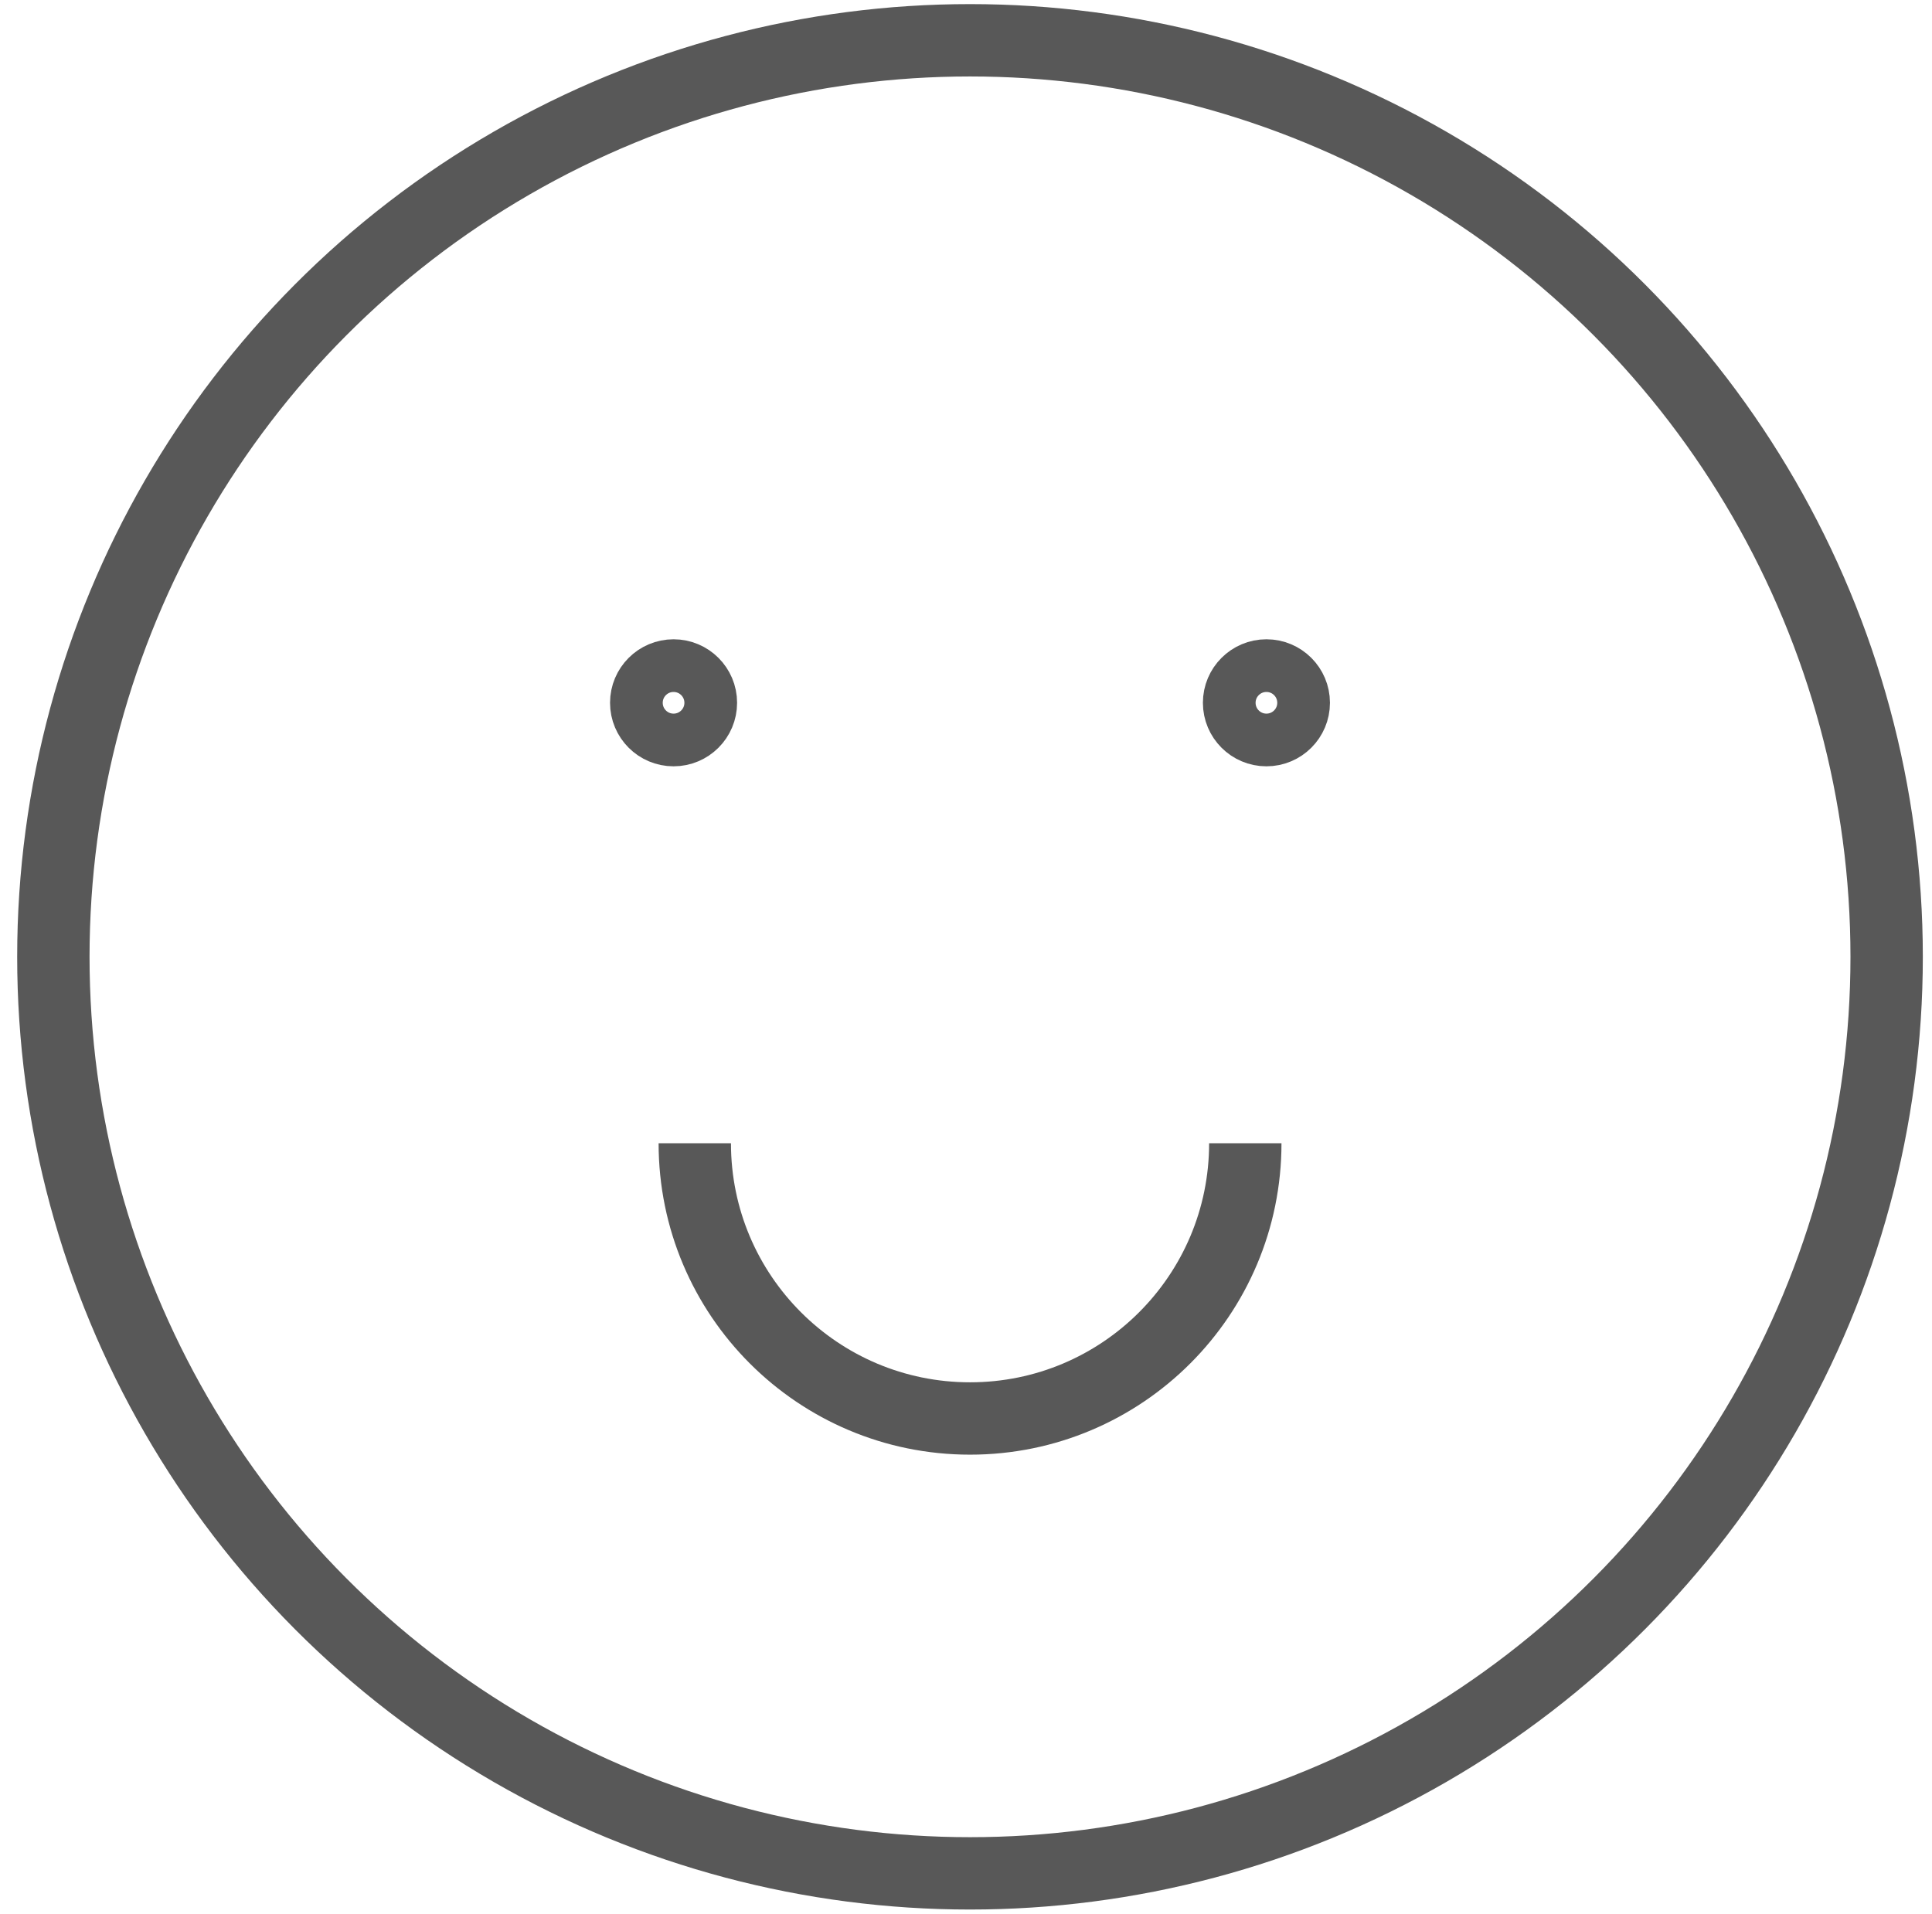
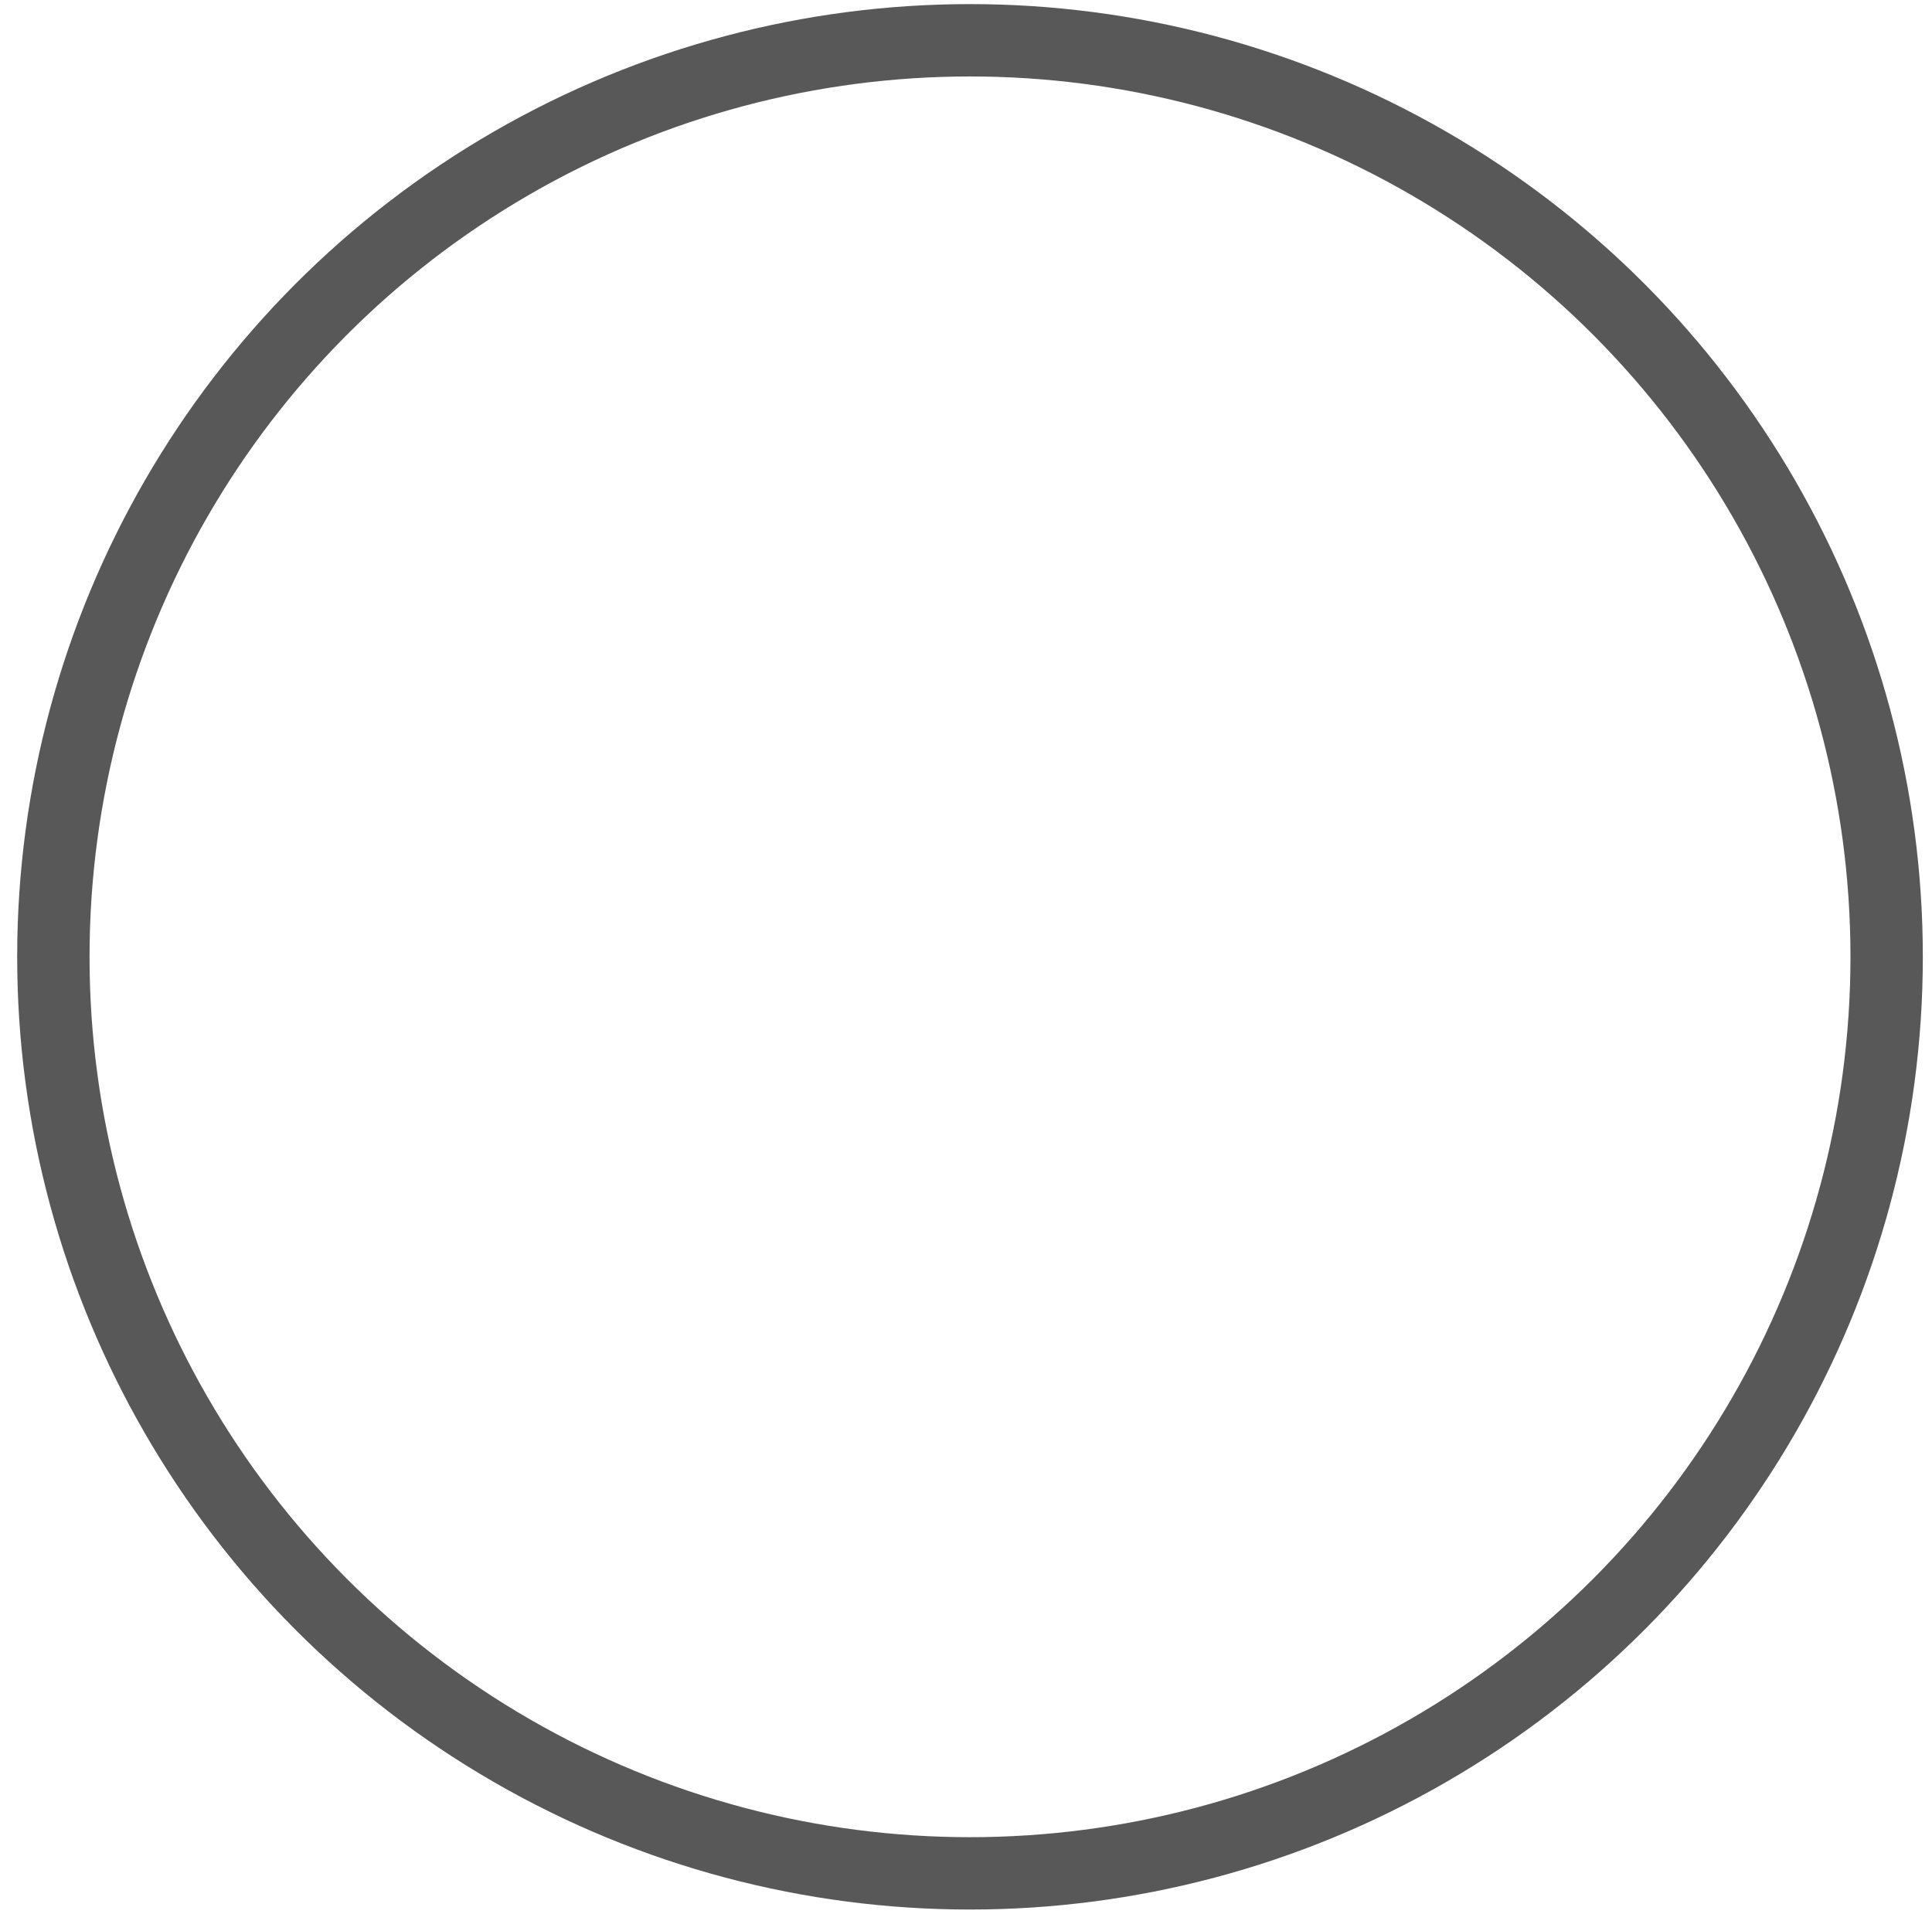
<svg xmlns="http://www.w3.org/2000/svg" width="110" height="109" viewBox="0 0 110 109" fill="none">
  <circle cx="55.228" cy="54.484" r="52.19" stroke="#585858" stroke-width="4.12" />
-   <path d="M39.558 65.099C39.558 73.755 46.575 80.772 55.23 80.772C63.886 80.772 70.902 73.755 70.902 65.099" stroke="#585858" stroke-width="4.12" />
-   <circle cx="38.35" cy="40.019" r="2.117" stroke="#585858" stroke-width="3" />
-   <circle cx="72.105" cy="40.019" r="2.117" stroke="#585858" stroke-width="3" />
</svg>